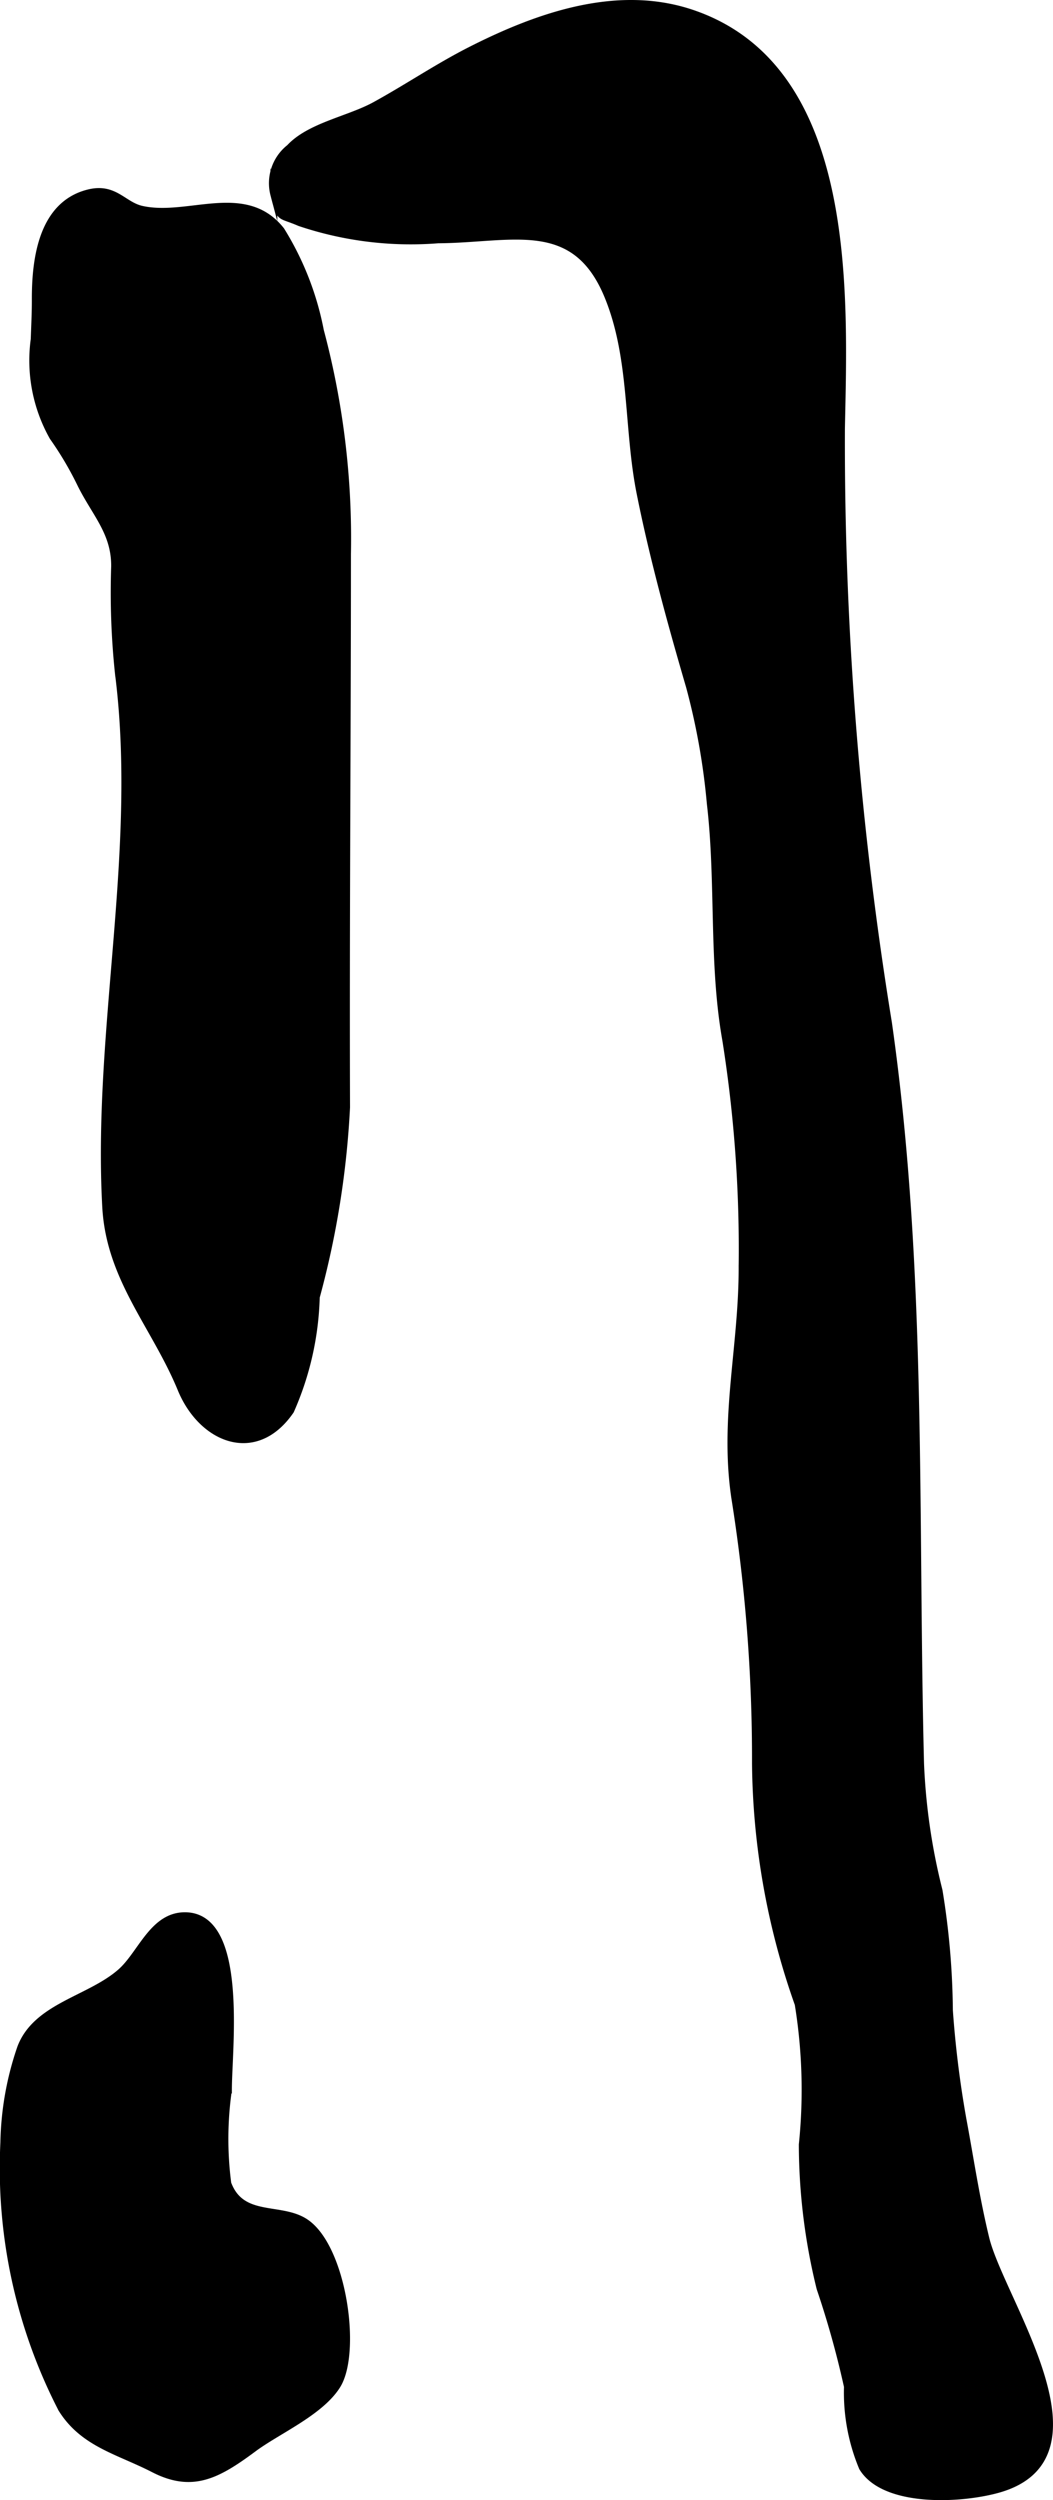
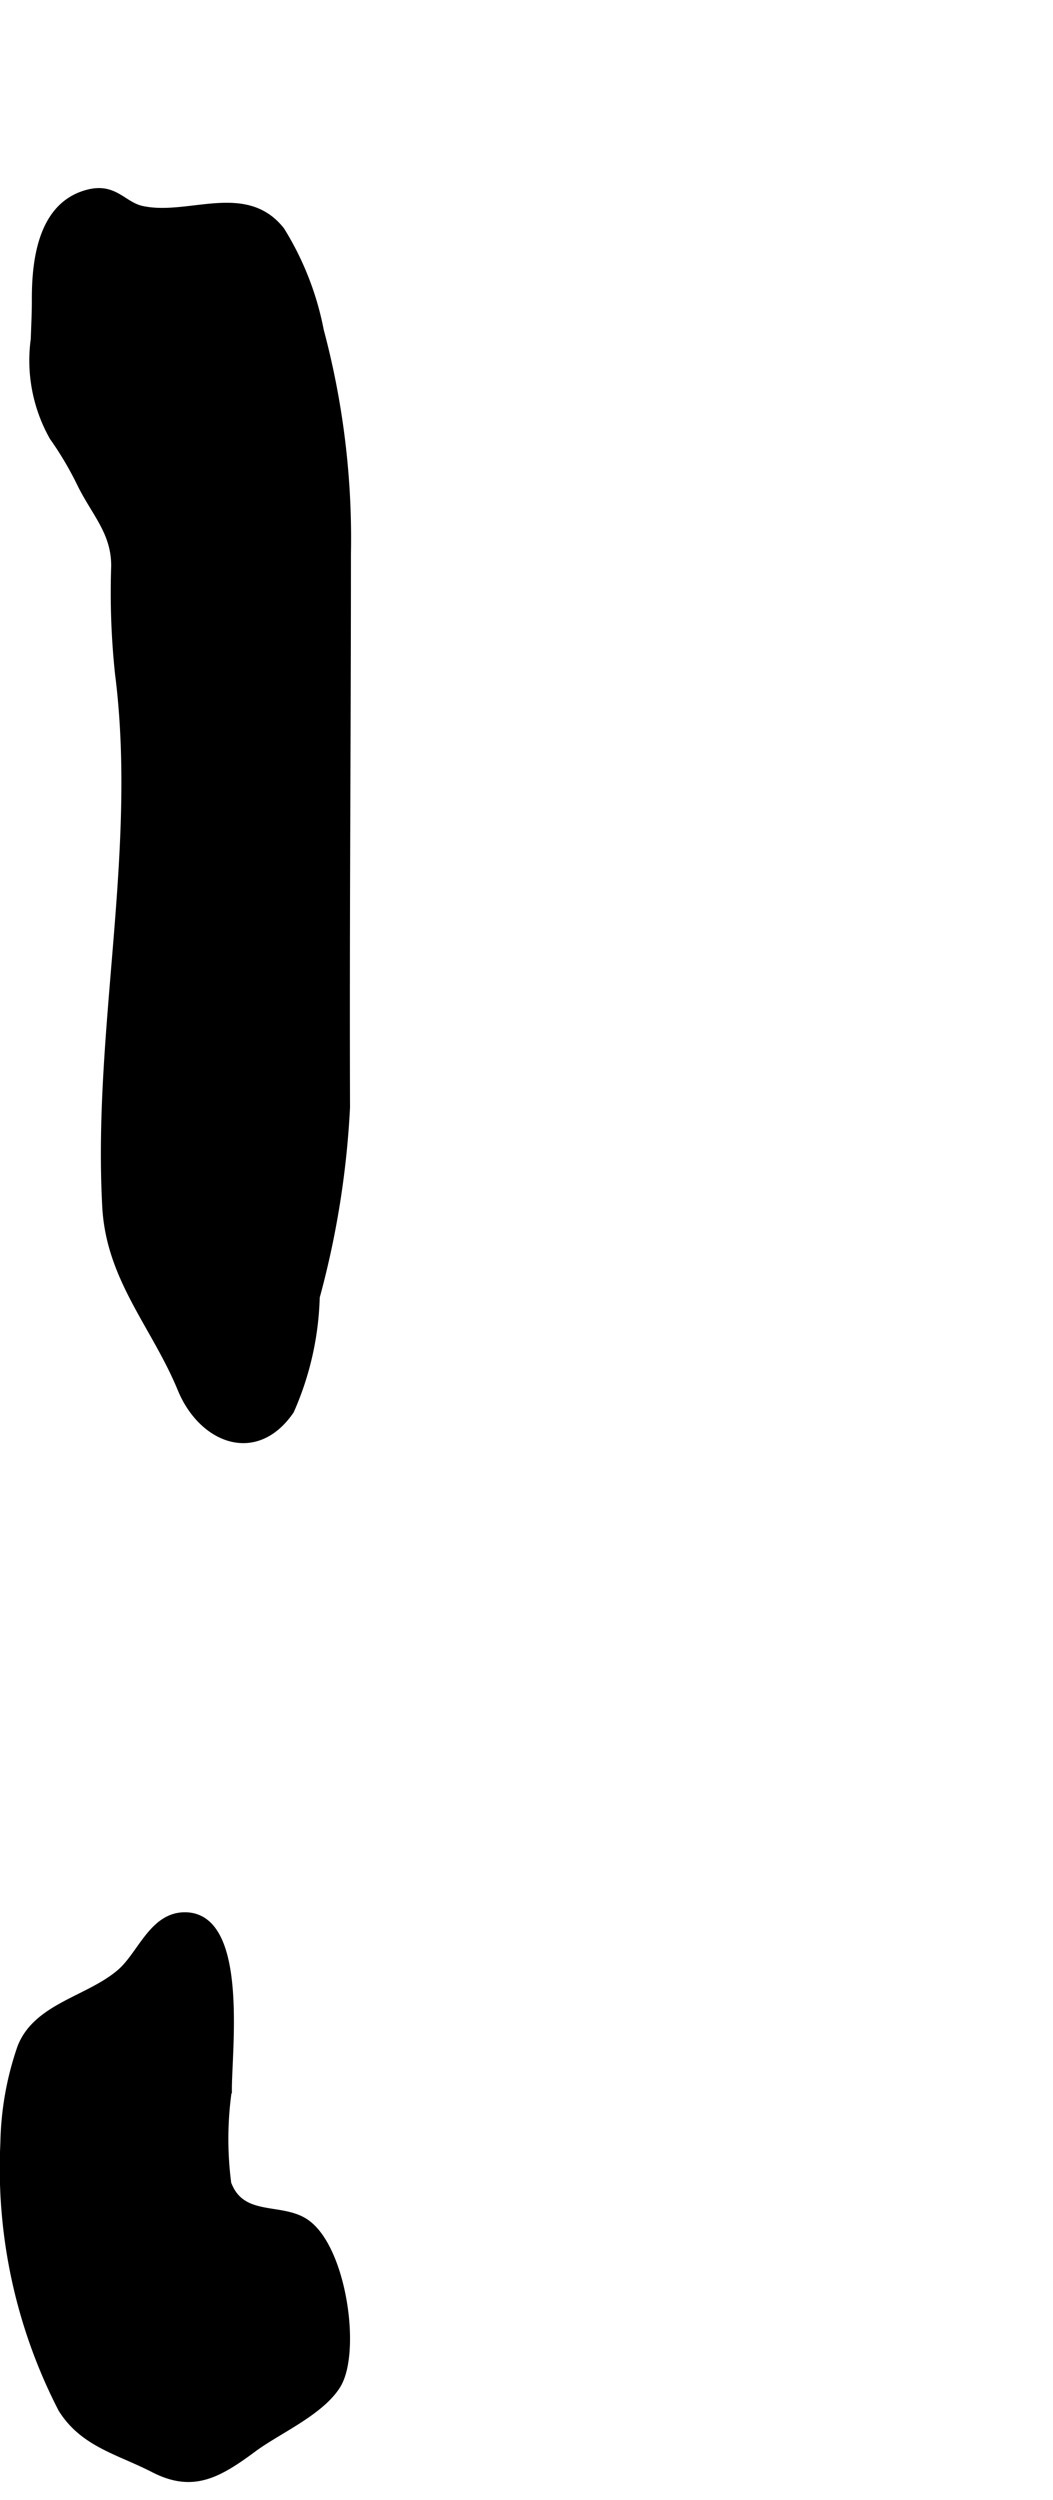
<svg xmlns="http://www.w3.org/2000/svg" version="1.1" width="8.142mm" height="19.317mm" viewBox="0 0 23.08 54.757">
  <defs>
    <style type="text/css">
      .a {
        stroke: #000;
        stroke-miterlimit: 10;
        stroke-width: 0.15px;
      }
    </style>
  </defs>
-   <path class="a" d="M14.408,12.473c-.138-.55-.265-1.102-.377-1.661-.289-1.431-.146-2.963-.712-4.334-.727-1.758-2.097-1.235-3.716-1.225a7.631,7.631,0,0,1-3.035-.375c-.463-.201-.42-.054-.565-.612a.99.99,0,0,1,.345-1.032c.441-.475,1.3-.617,1.868-.928.709-.388,1.379-.844,2.101-1.21,1.486-.754,3.247-1.373,4.898-.792,3.506,1.231,3.289,6.114,3.229,9.078a79.098,79.098,0,0,0,1.03,13.02c.773,5.421.567,10.775.704,16.222a13.566,13.566,0,0,0,.405,2.782,16.926,16.926,0,0,1,.227,2.623,22.635,22.635,0,0,0,.297,2.39c.163.872.289,1.732.501,2.604.332,1.375,2.828,4.828.223,5.512-.857.226-2.463.28-2.93-.491a4.254,4.254,0,0,1-.327-1.772,20.304,20.304,0,0,0-.601-2.154,13.242,13.242,0,0,1-.389-3.147,11.688,11.688,0,0,0-.09-3.078,16.149,16.149,0,0,1-.936-5.271,36.348,36.348,0,0,0-.454-5.823c-.259-1.75.167-3.312.161-5.059a29.16,29.16,0,0,0-.358-4.962c-.301-1.693-.137-3.461-.339-5.179a14.93,14.93,0,0,0-.455-2.557C14.862,14.182,14.622,13.331,14.408,12.473Z" />
  <path class="a" d="M.749,7.431c.01-.291.025-.582.024-.866-.003-.887.144-2.086,1.167-2.341.571-.143.76.267,1.162.358,1.018.231,2.272-.536,3.061.462a6.472,6.472,0,0,1,.86,2.197,17.66,17.66,0,0,1,.594,4.898c0,4.037-.034,8.074-.02,12.113a19.532,19.532,0,0,1-.664,4.157A6.563,6.563,0,0,1,6.371,30.897c-.77,1.121-1.951.63-2.405-.477-.572-1.386-1.56-2.407-1.649-3.977-.214-3.883.773-7.817.278-11.696a16.889,16.889,0,0,1-.083-2.344c.005-.749-.432-1.161-.751-1.813a7.286,7.286,0,0,0-.603-1.018A3.411,3.411,0,0,1,.749,7.431Z" />
  <path class="a" d="M.084,46.918a6.706,6.706,0,0,1,.37-2.074c.348-.905,1.508-1.053,2.191-1.653.456-.4.713-1.266,1.448-1.233,1.266.06.914,2.915.914,3.818a7.526,7.526,0,0,0-.013,2.046c.3.812,1.165.484,1.707.853.822.557,1.144,2.851.688,3.574-.368.585-1.3.985-1.829,1.377-.797.592-1.345.887-2.193.452-.773-.398-1.542-.555-2.018-1.319A11.503,11.503,0,0,1,.084,46.918Z" />
</svg>